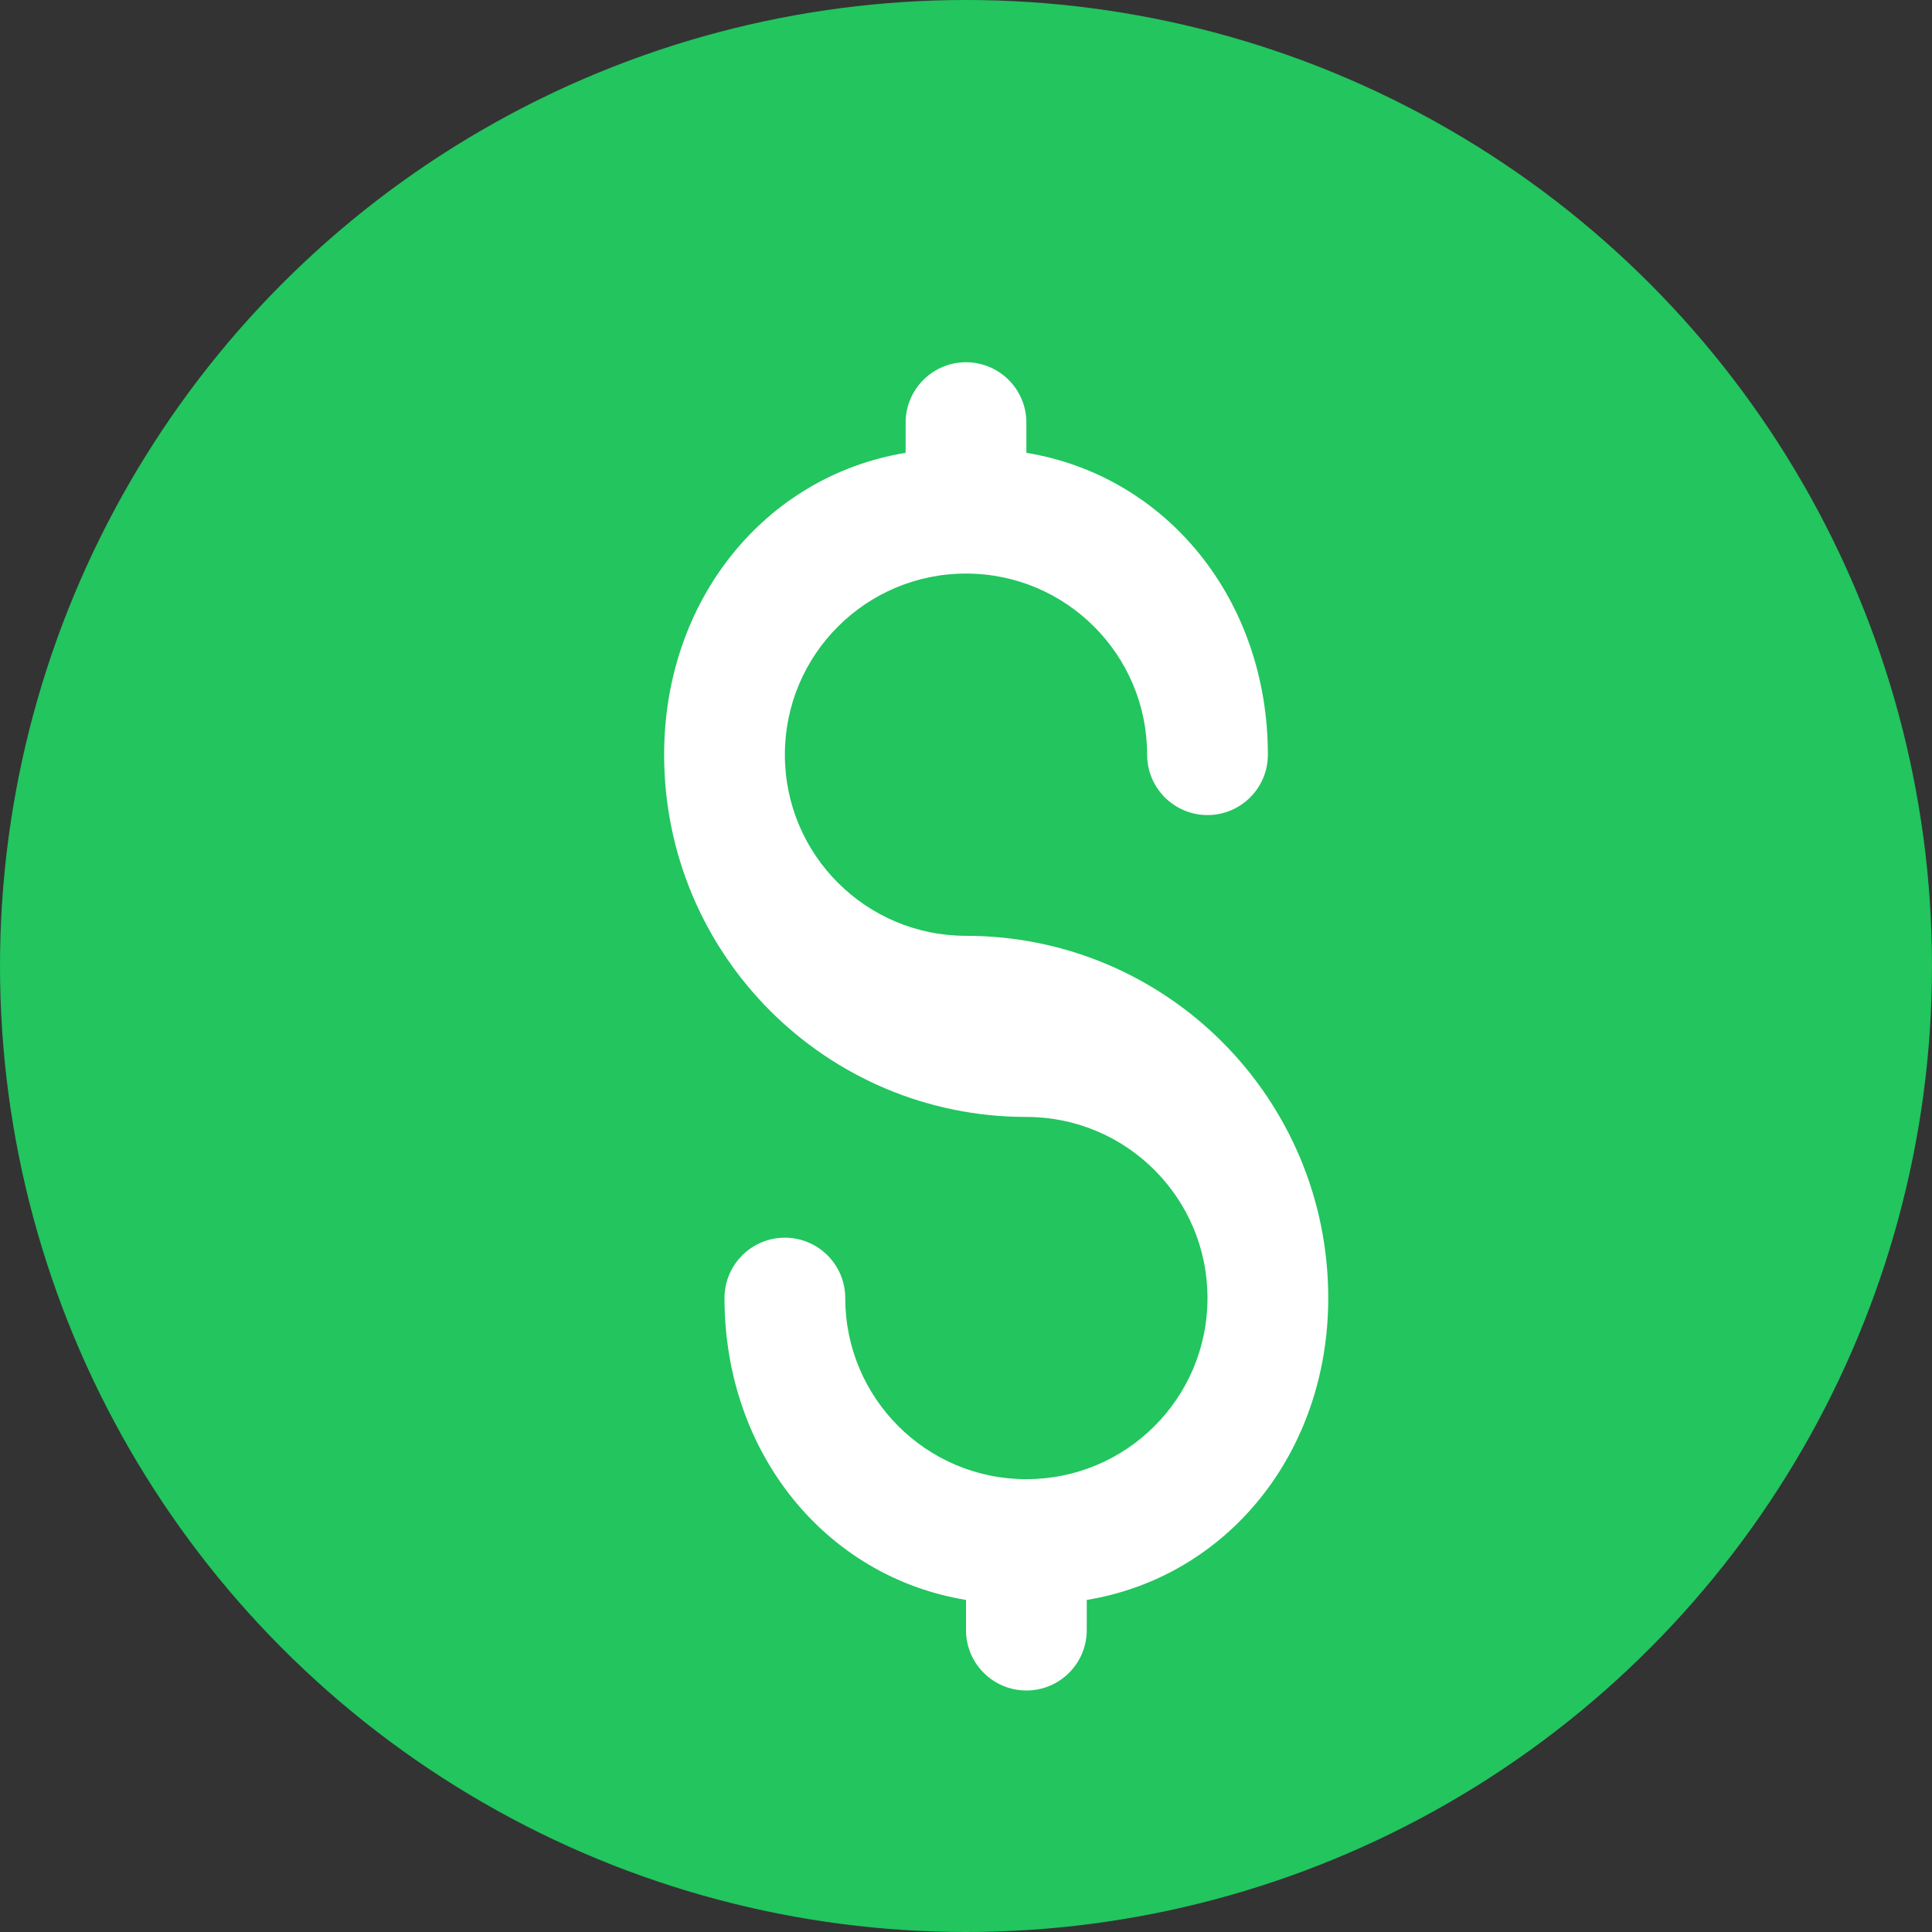
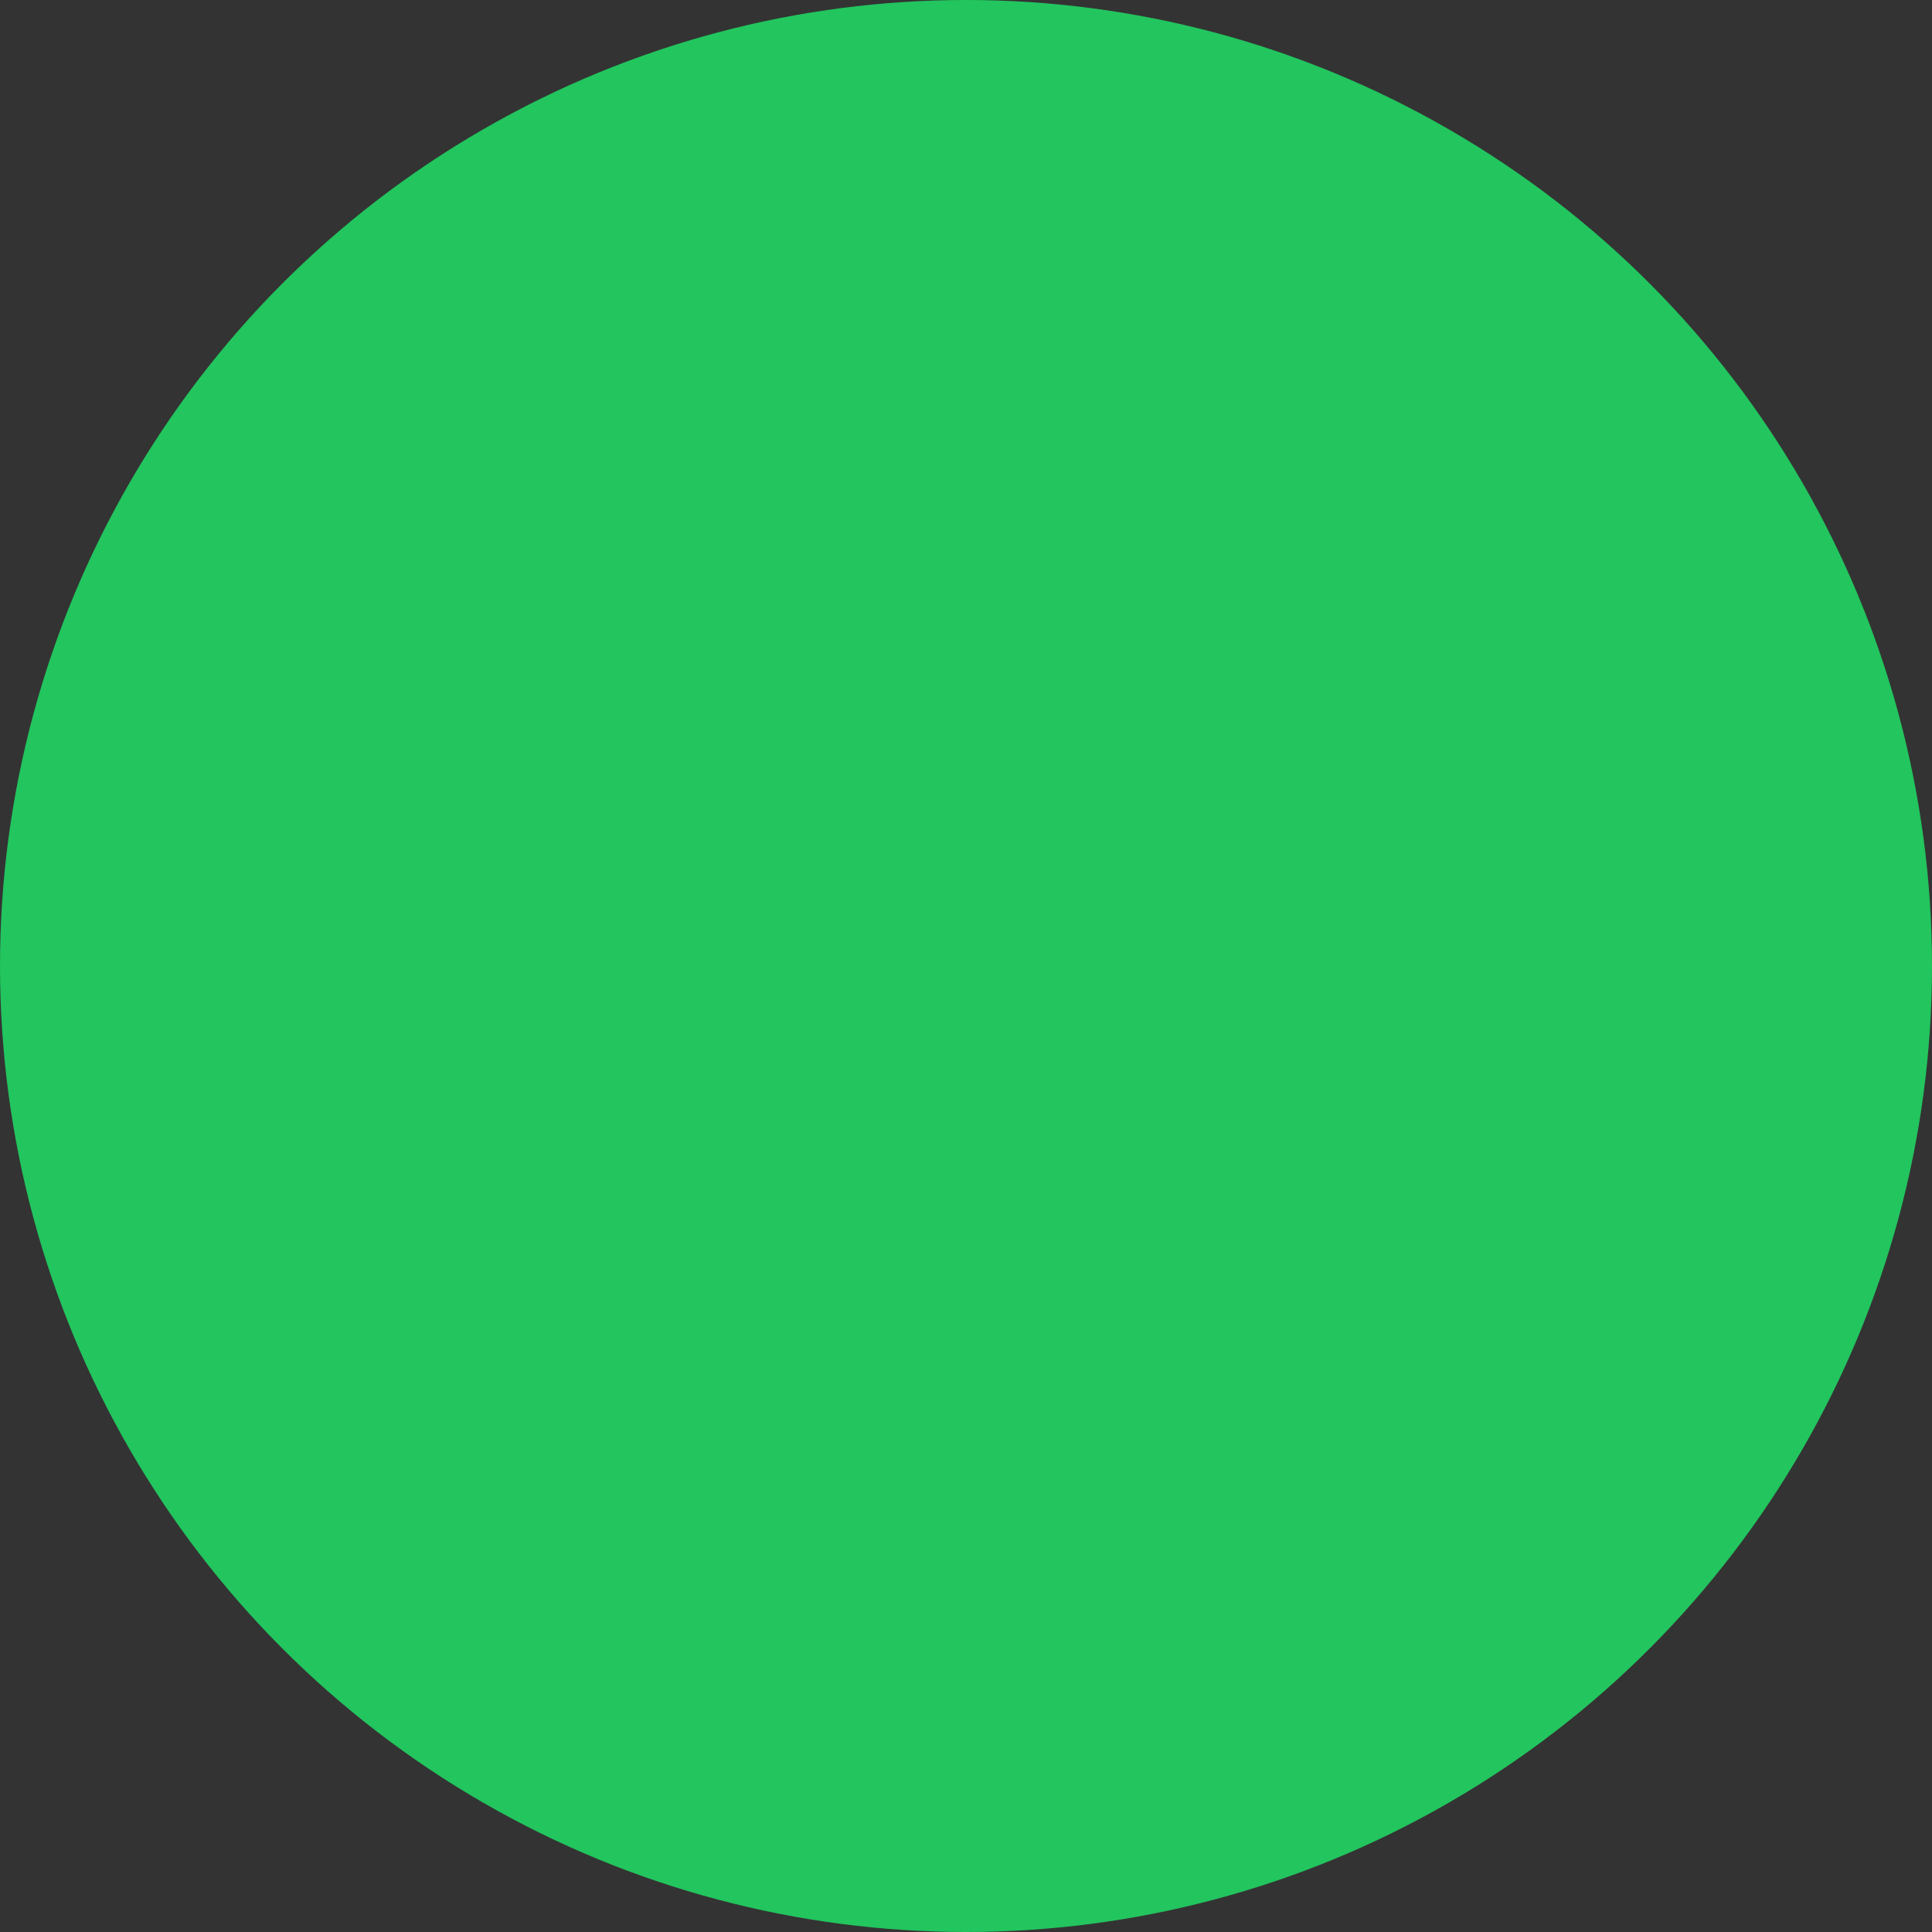
<svg xmlns="http://www.w3.org/2000/svg" width="32px" height="32px" viewBox="0 0 32 32" version="1.1">
  <rect x="0" y="0" width="32" height="32" fill="#333333" stroke="none" />
  <title>Green Dollar Sign Favicon</title>
  <g stroke="none" stroke-width="1" fill="none" fill-rule="evenodd">
    <circle fill="#22C55E" cx="16" cy="16" r="16" />
    <g transform="translate(10, 6)" fill="#FFFFFF">
-       <path d="M6,0 C6.552,0 7,0.448 7,1 L7,1.5 C9.327,1.883 11,3.937 11,6.5 C11,7.052 10.552,7.5 10,7.5 C9.448,7.5 9,7.052 9,6.5 C9,4.843 7.657,3.5 6,3.5 C4.343,3.5 3,4.843 3,6.5 C3,8.157 4.343,9.5 6,9.5 C9.314,9.5 12,12.186 12,15.5 C12,18.063 10.327,20.117 8,20.5 L8,21 C8,21.552 7.552,22 7,22 C6.448,22 6,21.552 6,21 L6,20.5 C3.673,20.117 2,18.063 2,15.5 C2,14.948 2.448,14.5 3,14.5 C3.552,14.5 4,14.948 4,15.5 C4,17.157 5.343,18.5 7,18.5 C8.657,18.5 10,17.157 10,15.5 C10,13.843 8.657,12.5 7,12.5 C3.686,12.5 1,9.814 1,6.5 C1,3.937 2.673,1.883 5,1.5 L5,1 C5,0.448 5.448,0 6,0 Z" fill-rule="nonzero" />
-     </g>
+       </g>
  </g>
</svg>